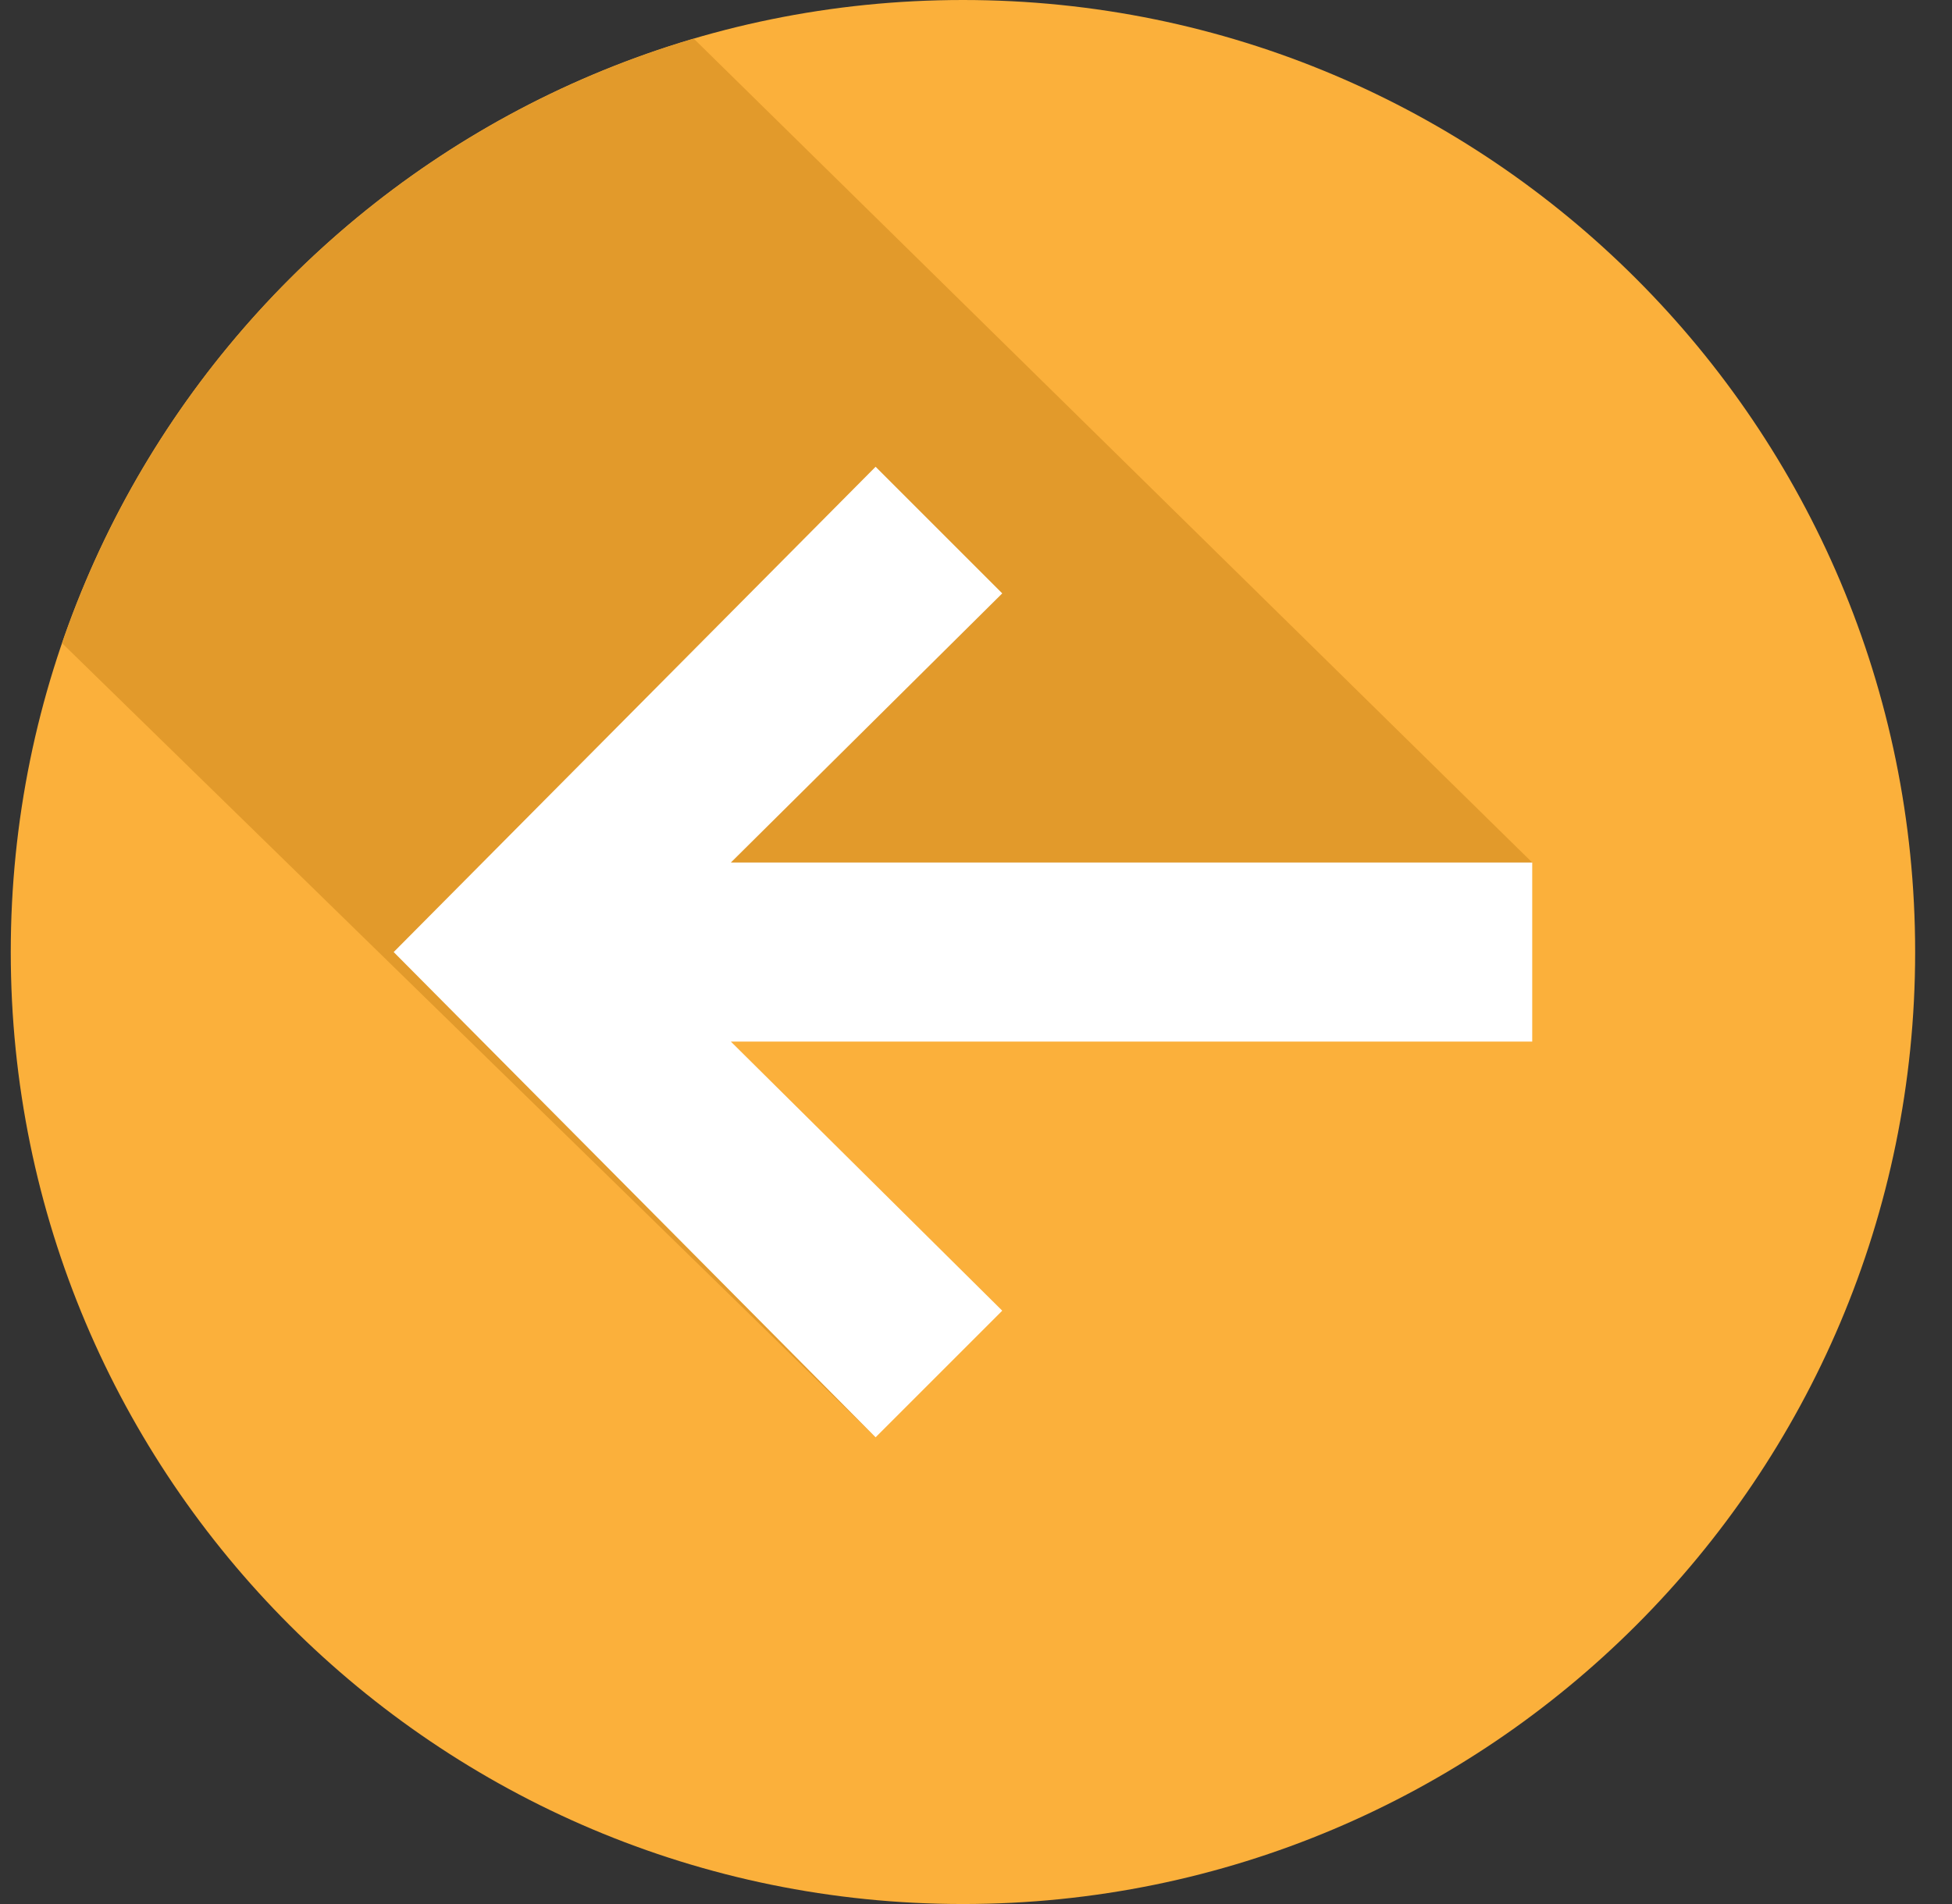
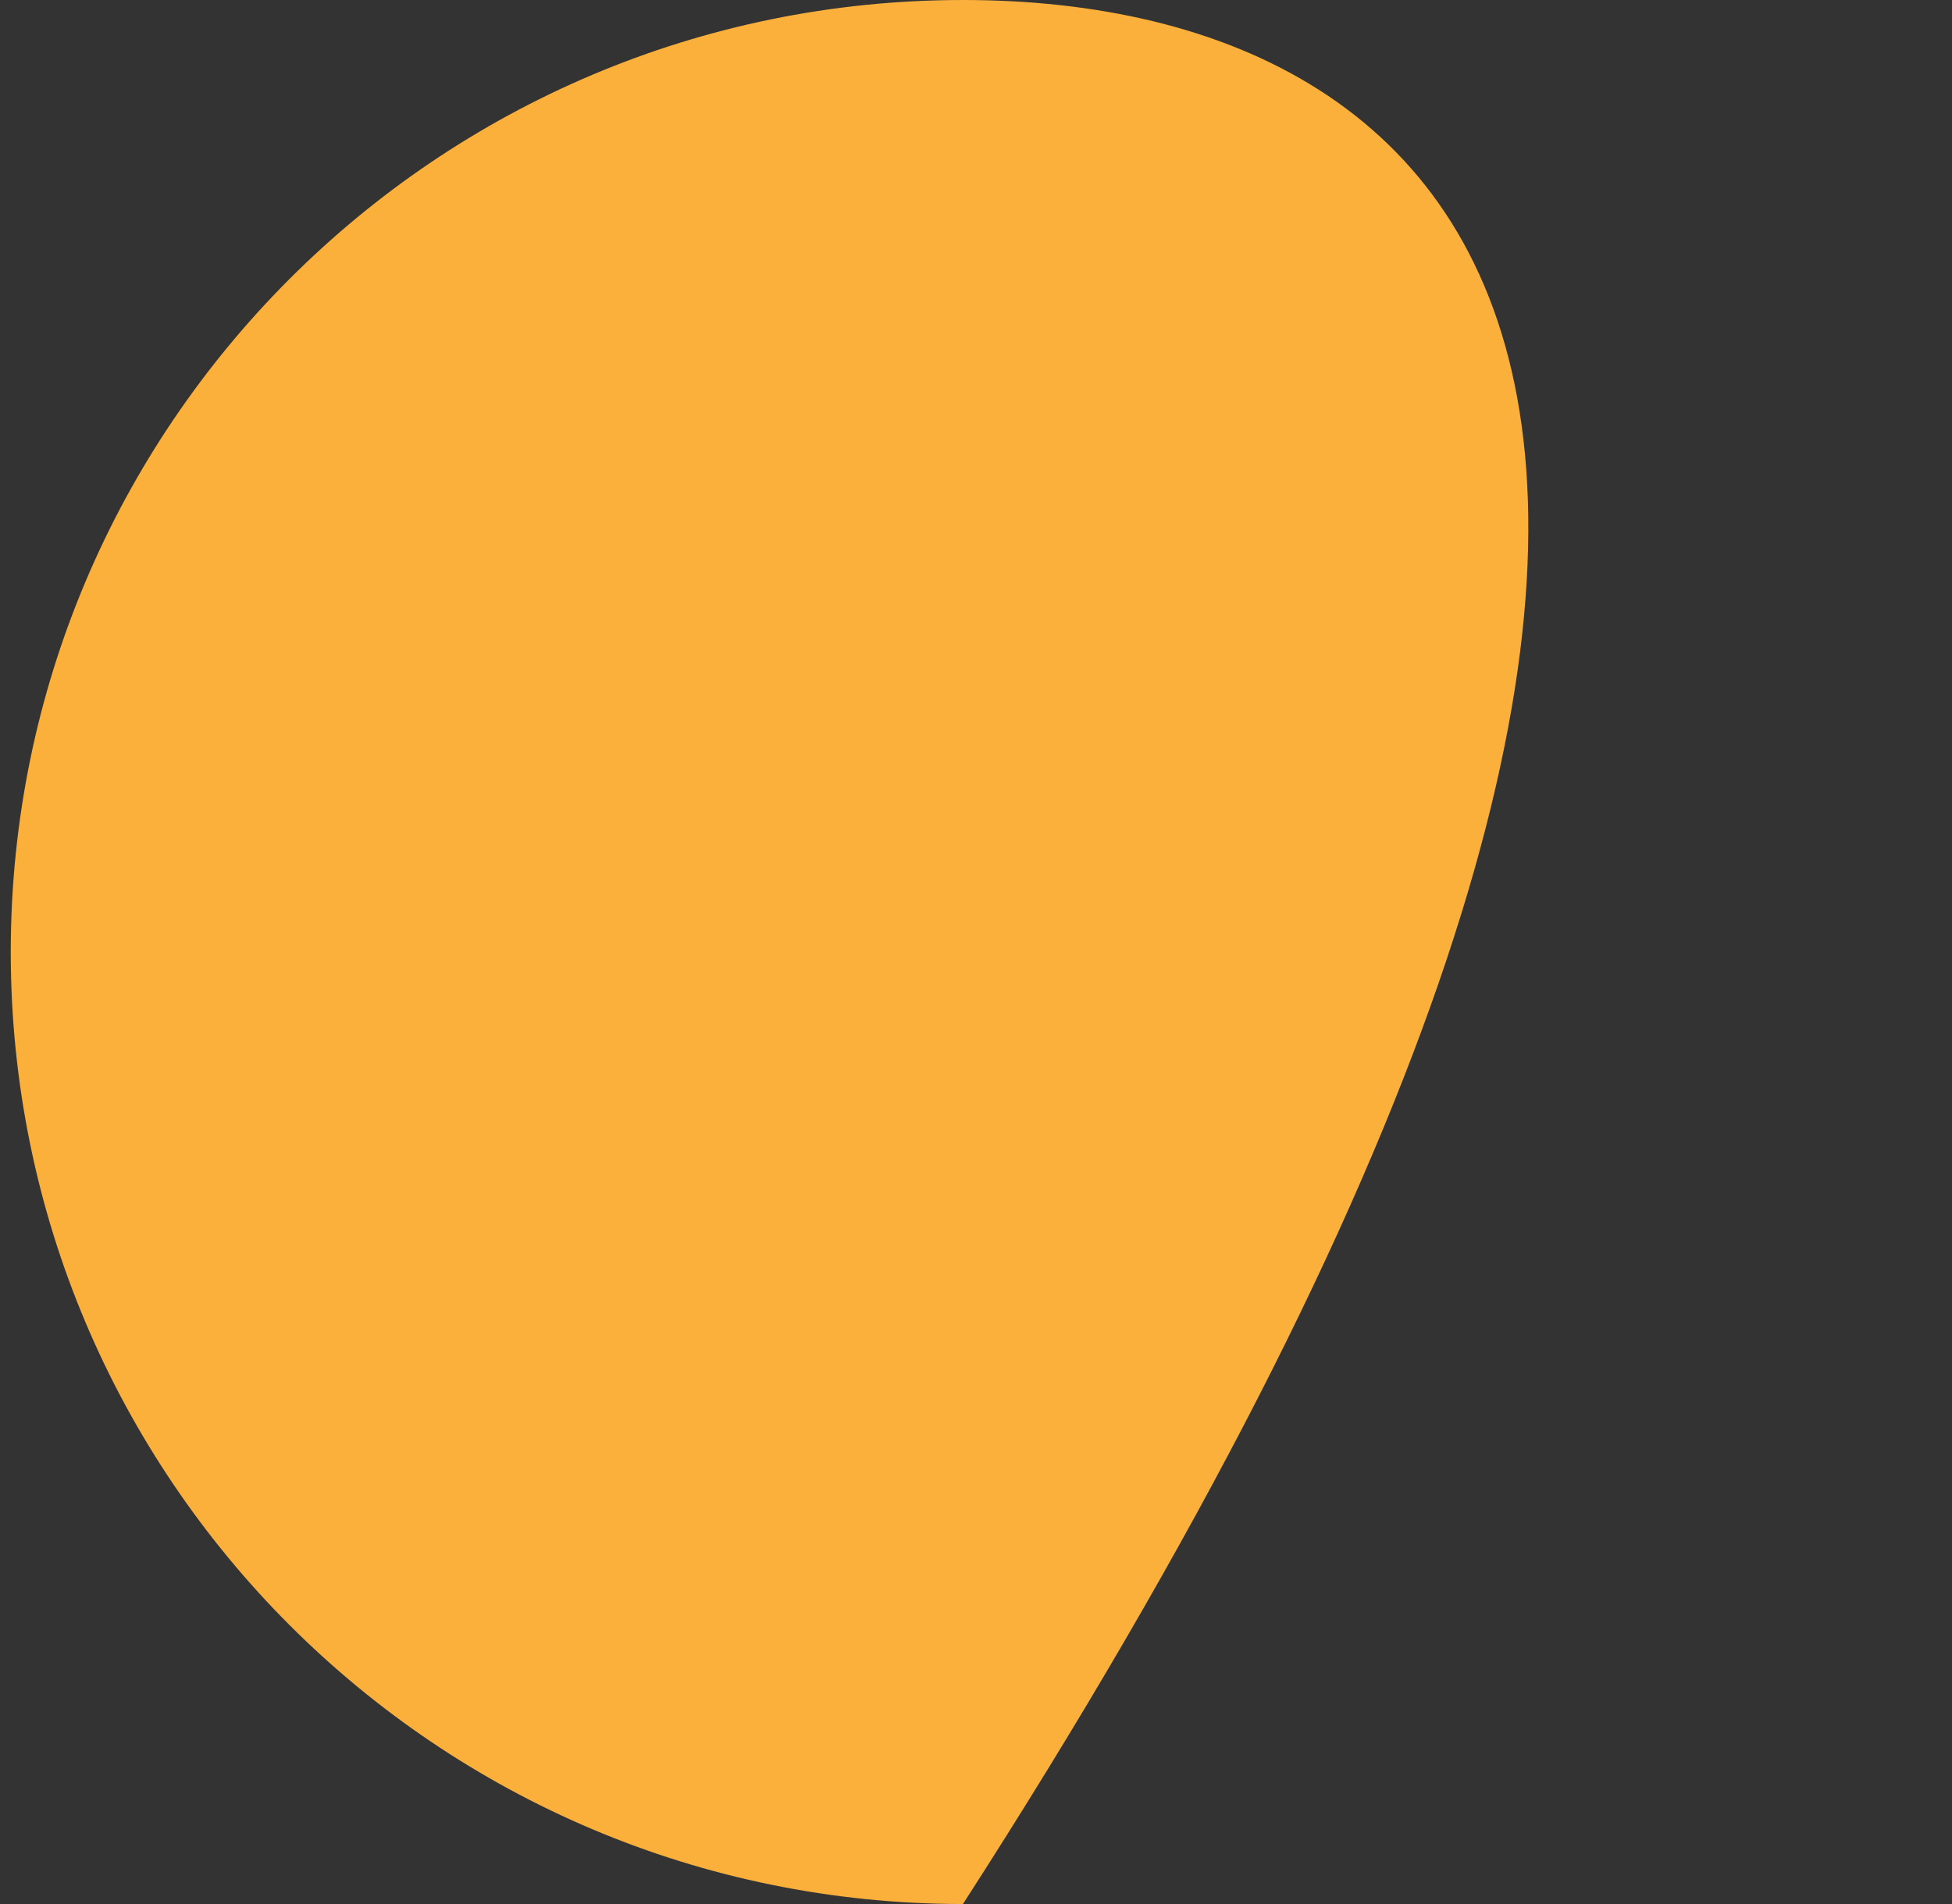
<svg xmlns="http://www.w3.org/2000/svg" width="41" height="40" viewBox="0 0 41 40" fill="none">
  <rect x="0" y="0" width="41" height="40" fill="#333333" stroke="none" />
-   <path d="M20.226 0C9.18 0 0.226 8.954 0.226 20C0.226 31.046 9.18 40 20.226 40C31.272 40 40.226 31.046 40.226 20C40.226 8.954 31.272 0 20.226 0Z" fill="#fbb03b" />
-   <path d="M1.303 13.511L18.391 30.195L14.462 20.954L26.121 20L32.183 18.12L14.572 0.812C11.508 1.718 8.706 3.344 6.398 5.552C4.09 7.761 2.343 10.49 1.303 13.511V13.511Z" fill="#e29a2b" />
-   <path d="M8.269 20.001L18.391 30.195L21.051 27.535L15.351 21.882H32.183V18.12H15.351L21.051 12.466L18.391 9.806L8.269 20.001Z" fill="white" />
+   <path d="M20.226 0C9.18 0 0.226 8.954 0.226 20C0.226 31.046 9.18 40 20.226 40C40.226 8.954 31.272 0 20.226 0Z" fill="#fbb03b" />
</svg>